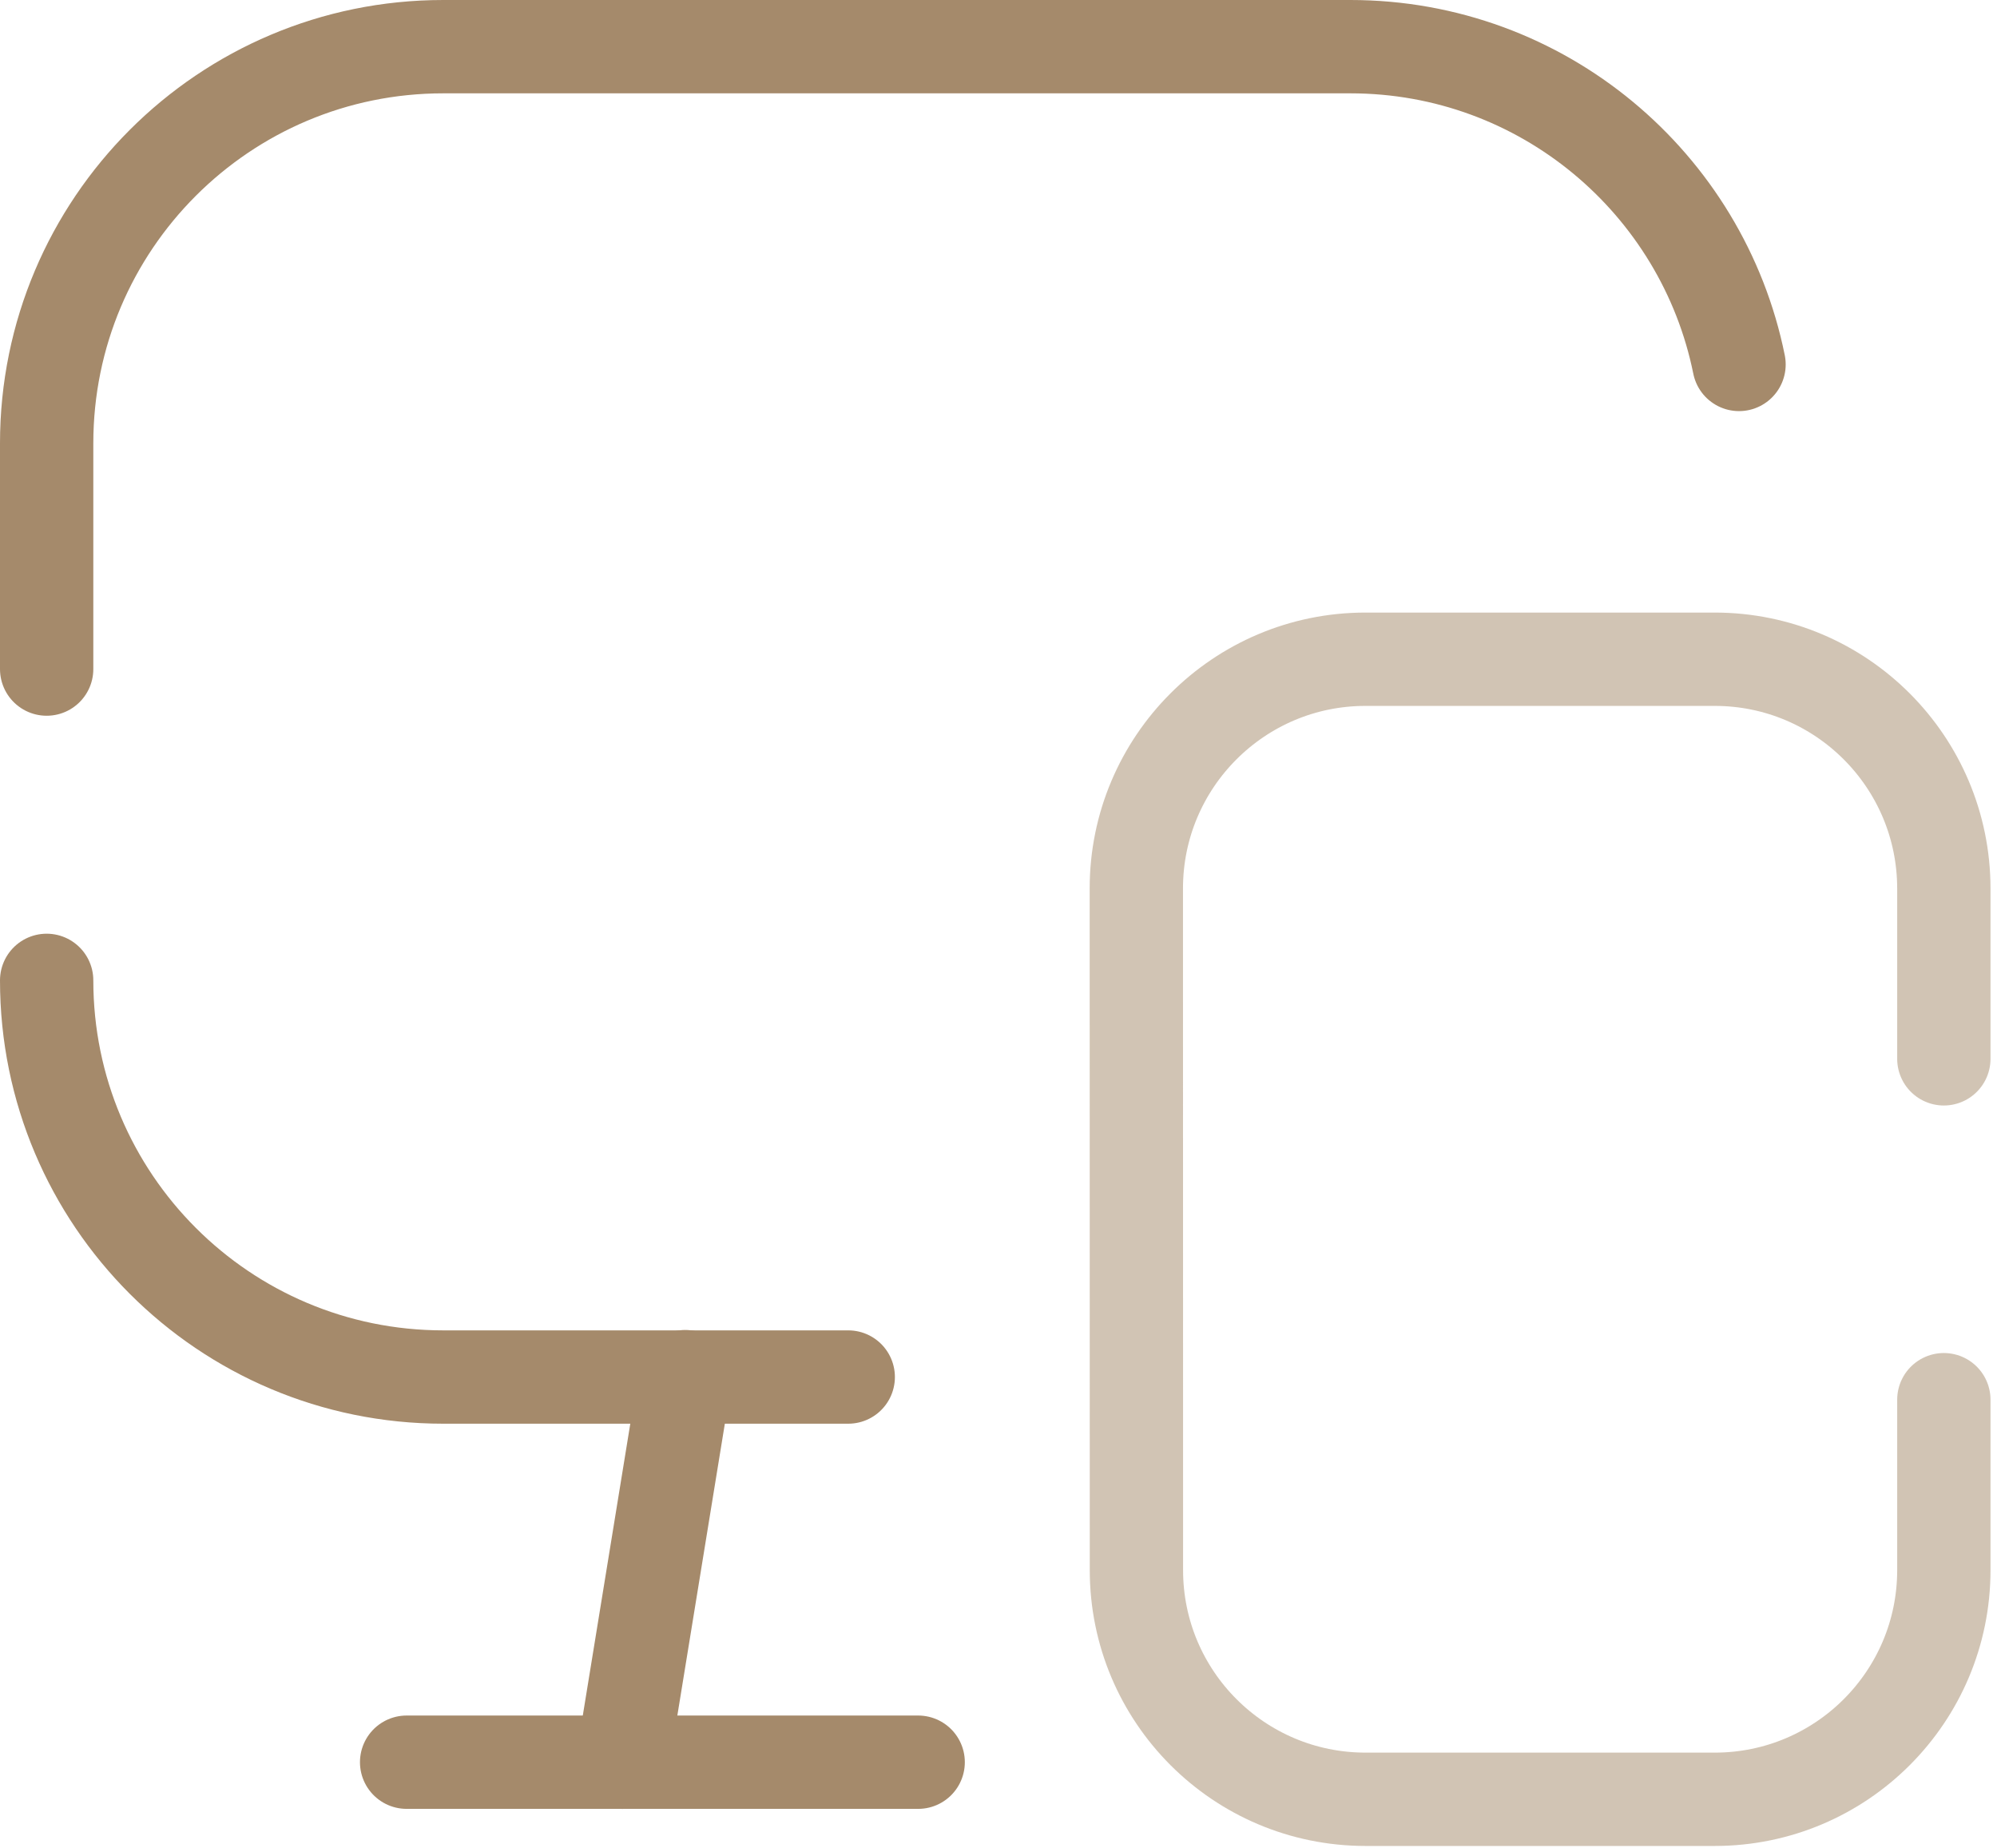
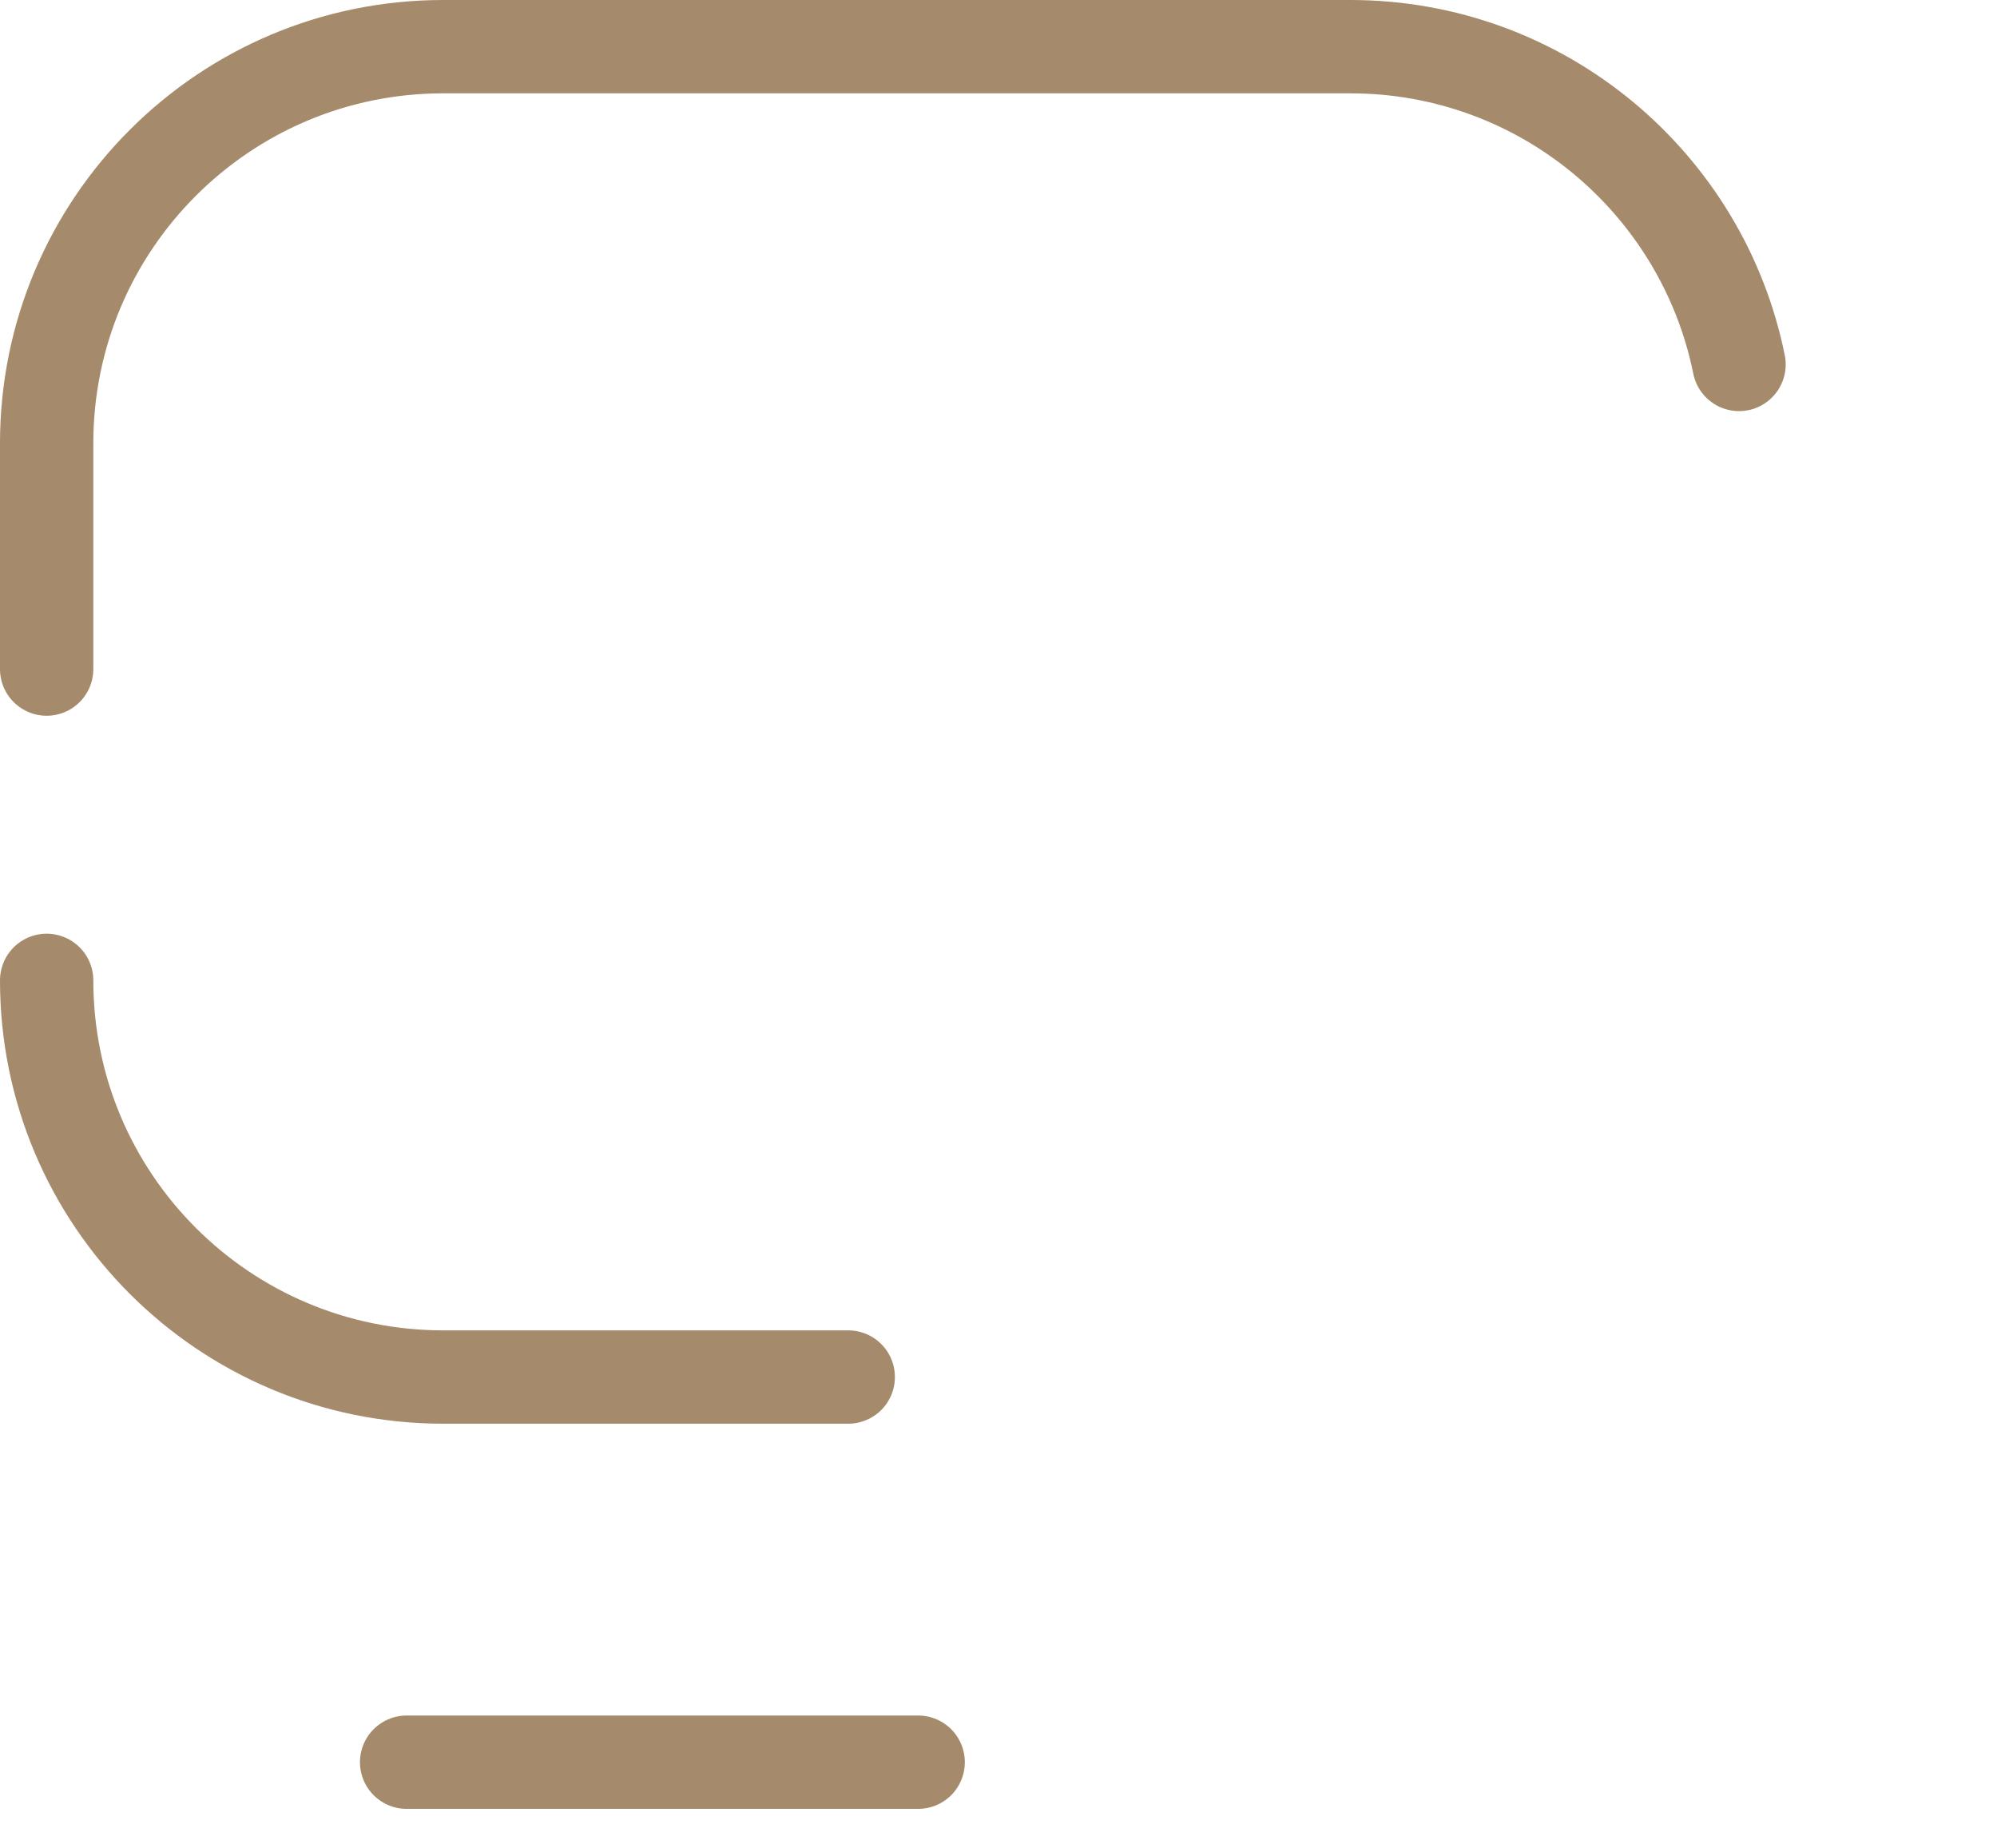
<svg xmlns="http://www.w3.org/2000/svg" width="107" height="99" viewBox="0 0 107 99" fill="none">
  <path d="M2.5 52.518C2.5 64.255 12.012 73.767 23.749 73.767H45.449" stroke="#A58A6B" stroke-width="5" stroke-linecap="round" stroke-linejoin="round" />
  <path d="M93.178 19.523C91.216 9.814 82.639 2.5 72.352 2.5H23.749C12.012 2.5 2.5 12.012 2.5 23.749V35.842" stroke="#A58A6B" stroke-width="5" stroke-linecap="round" stroke-linejoin="round" />
  <path d="M21.787 94.4H49.196" stroke="#A58A6B" stroke-width="5" stroke-linecap="round" stroke-linejoin="round" />
-   <path d="M36.715 73.746L33.352 94.402" stroke="#A58A6B" stroke-width="5" stroke-linecap="round" stroke-linejoin="round" />
-   <path opacity="0.5" d="M104.152 56.721V47.591C104.146 40.81 98.651 35.315 91.876 35.315H73.16C66.385 35.315 60.885 40.816 60.885 47.591L60.89 84.111C60.89 90.891 66.385 96.387 73.166 96.387H91.876C98.657 96.387 104.152 90.891 104.152 84.111V74.981" stroke="#A58A6B" stroke-width="5" stroke-linecap="round" stroke-linejoin="round" />
</svg>